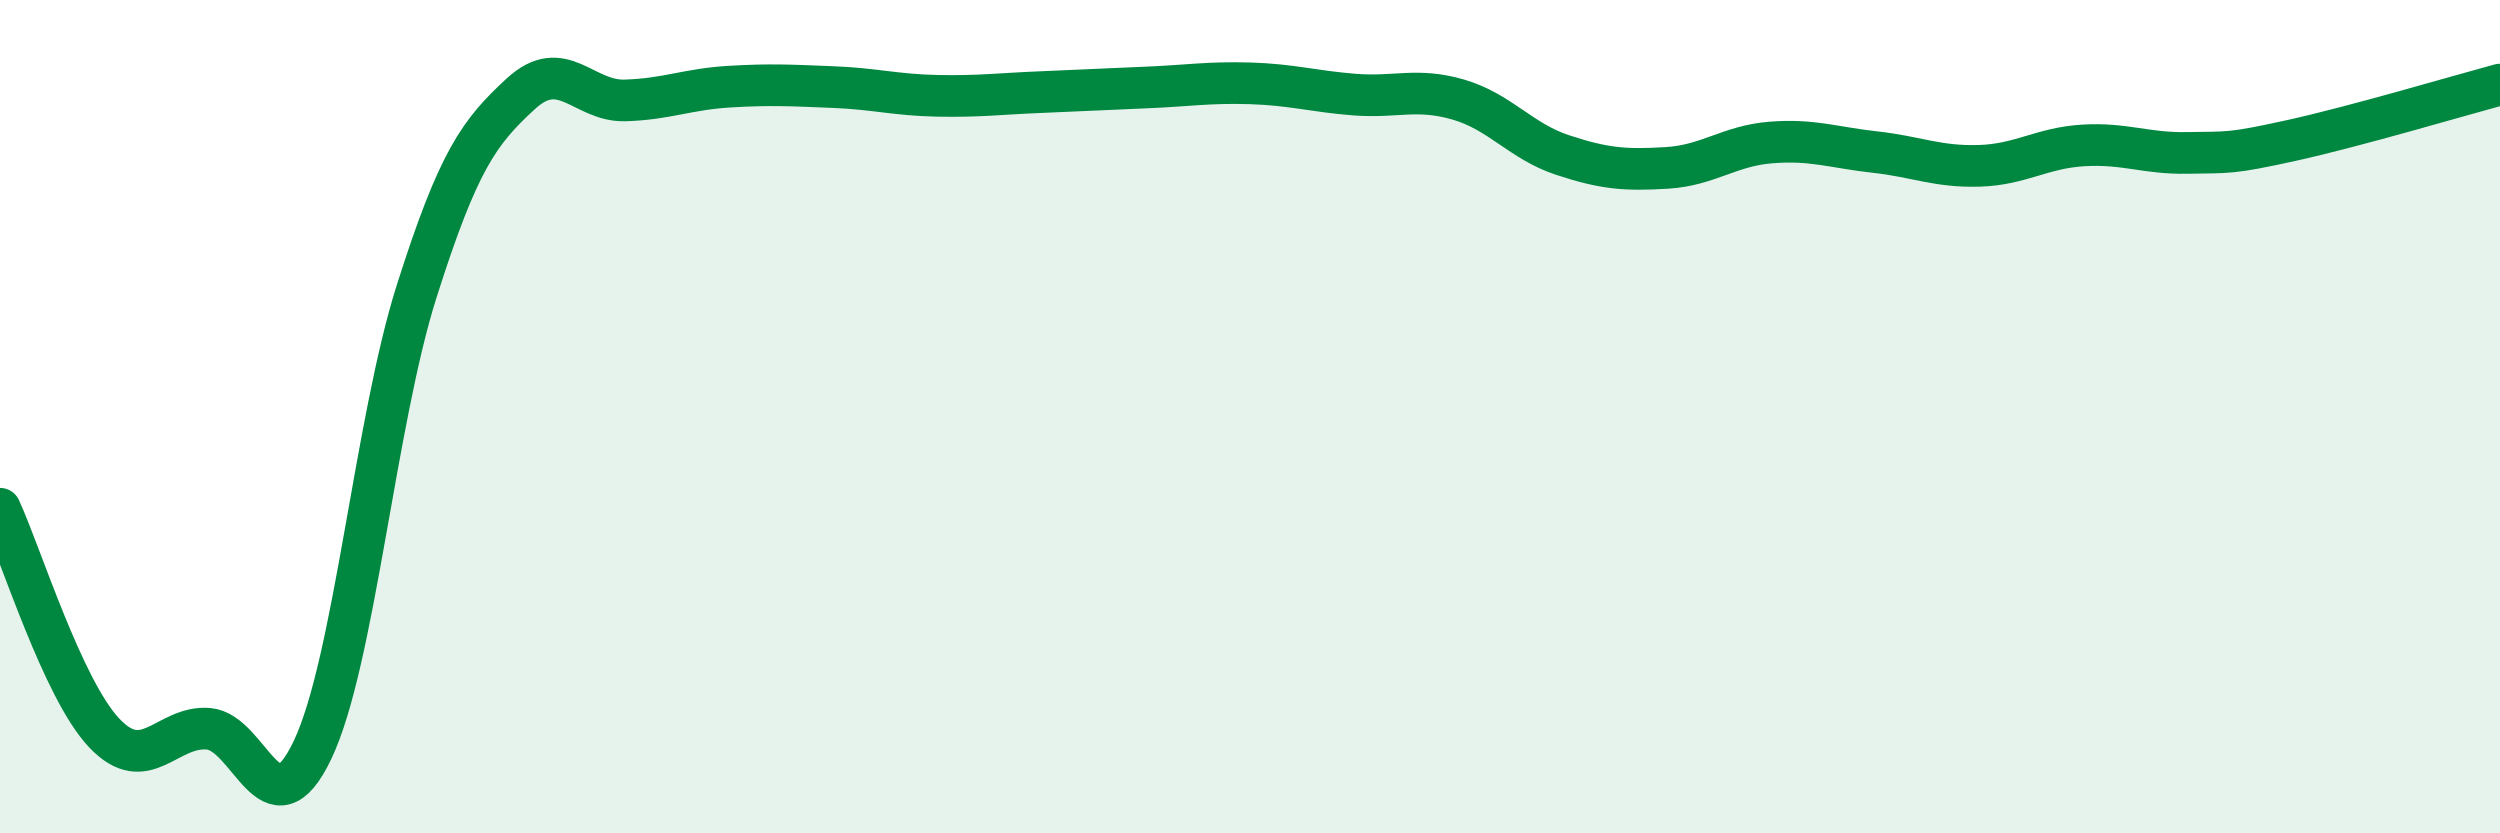
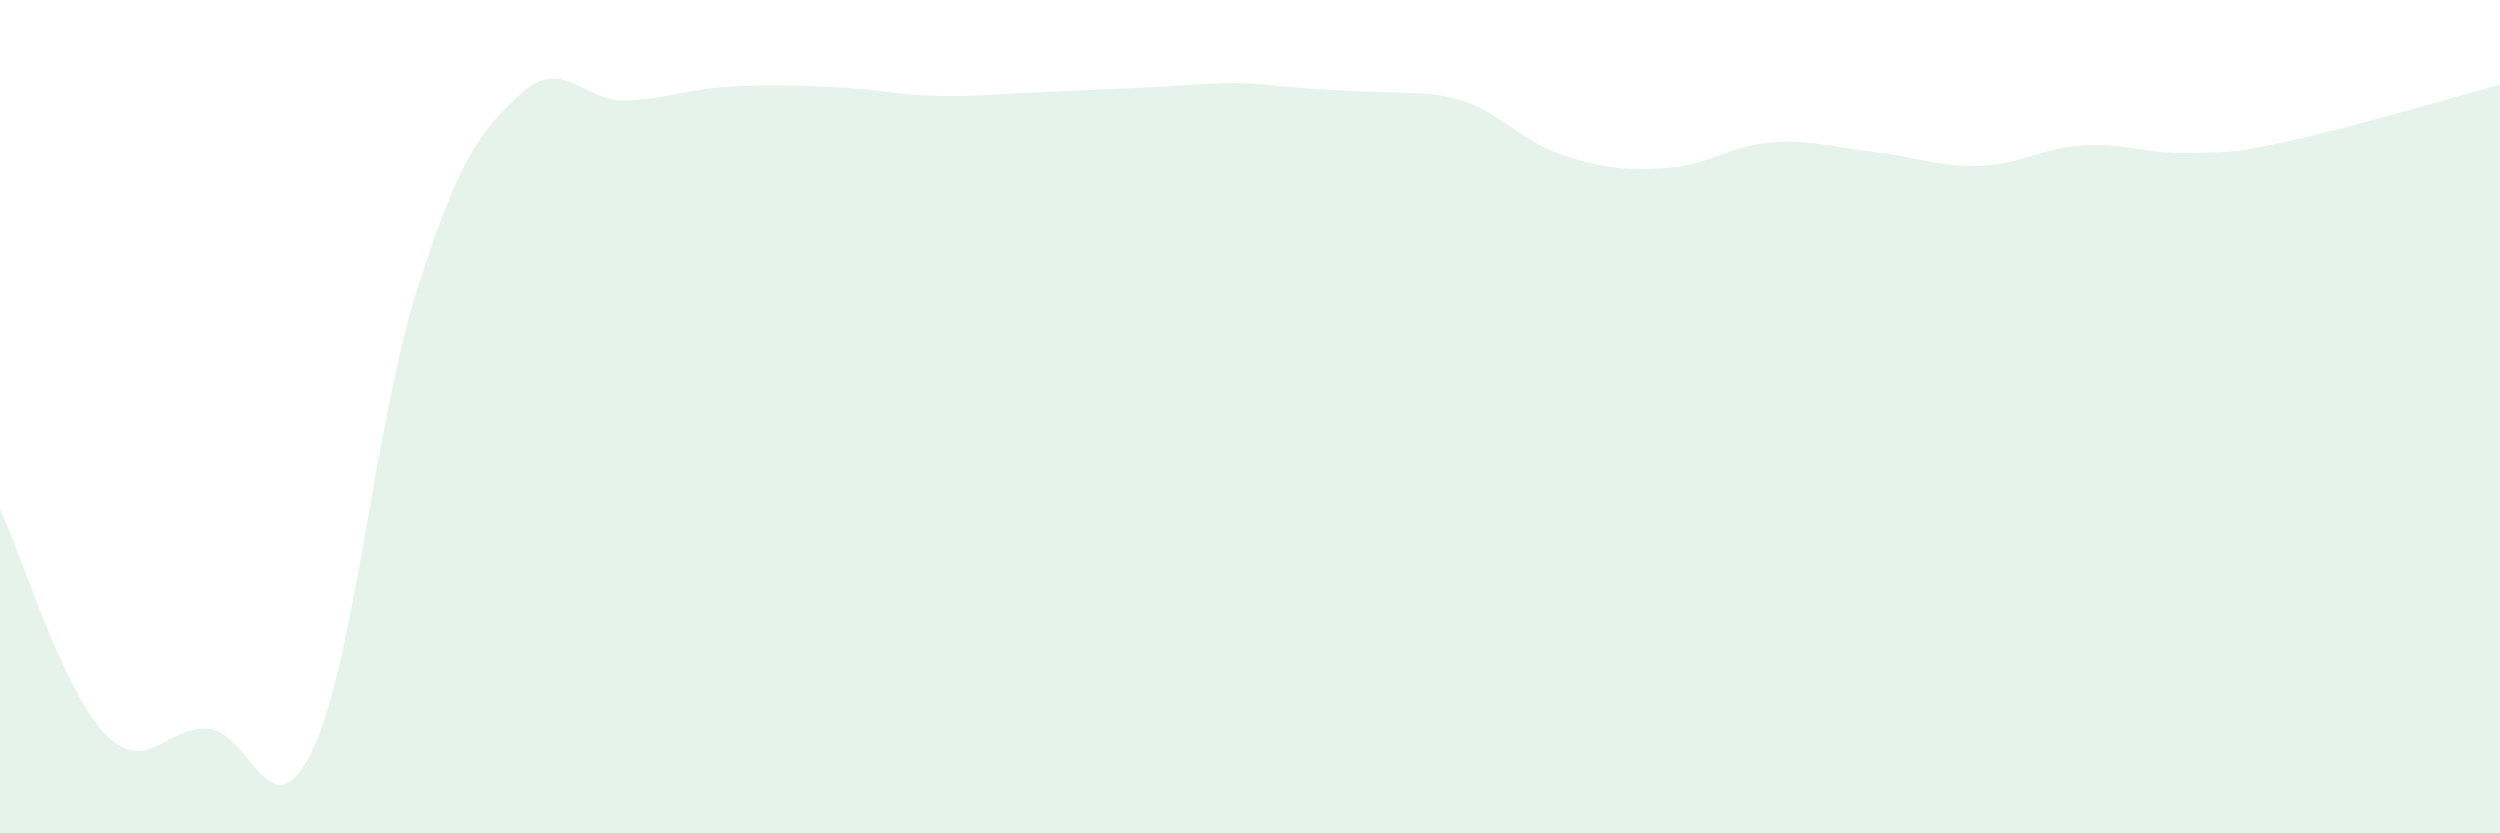
<svg xmlns="http://www.w3.org/2000/svg" width="60" height="20" viewBox="0 0 60 20">
-   <path d="M 0,12.21 C 0.5,13.29 1.5,16.53 2.5,17.59 C 3.5,18.65 4,17.41 5,17.49 C 6,17.57 6.5,20.1 7.5,18 C 8.5,15.9 9,10.14 10,6.99 C 11,3.84 11.5,3.17 12.5,2.25 C 13.5,1.33 14,2.44 15,2.41 C 16,2.38 16.5,2.14 17.5,2.08 C 18.5,2.02 19,2.05 20,2.09 C 21,2.13 21.5,2.28 22.5,2.3 C 23.5,2.32 24,2.25 25,2.21 C 26,2.17 26.5,2.14 27.5,2.1 C 28.5,2.06 29,1.97 30,2 C 31,2.03 31.5,2.19 32.5,2.27 C 33.5,2.35 34,2.1 35,2.39 C 36,2.68 36.5,3.39 37.5,3.72 C 38.5,4.05 39,4.09 40,4.03 C 41,3.97 41.5,3.5 42.5,3.42 C 43.5,3.34 44,3.54 45,3.65 C 46,3.76 46.5,4.01 47.5,3.98 C 48.5,3.95 49,3.55 50,3.49 C 51,3.43 51.5,3.69 52.5,3.67 C 53.5,3.65 53.5,3.7 55,3.37 C 56.5,3.04 59,2.3 60,2.03L60 20L0 20Z" fill="#008740" opacity="0.1" stroke-linecap="round" stroke-linejoin="round" />
-   <path d="M 0,12.21 C 0.5,13.29 1.5,16.53 2.5,17.59 C 3.5,18.65 4,17.41 5,17.49 C 6,17.57 6.5,20.1 7.5,18 C 8.5,15.9 9,10.14 10,6.99 C 11,3.84 11.5,3.17 12.5,2.25 C 13.5,1.33 14,2.44 15,2.41 C 16,2.38 16.5,2.14 17.5,2.08 C 18.5,2.02 19,2.05 20,2.09 C 21,2.13 21.5,2.28 22.5,2.3 C 23.5,2.32 24,2.25 25,2.21 C 26,2.17 26.5,2.14 27.5,2.1 C 28.5,2.06 29,1.97 30,2 C 31,2.03 31.5,2.19 32.5,2.27 C 33.5,2.35 34,2.1 35,2.39 C 36,2.68 36.5,3.39 37.5,3.72 C 38.5,4.05 39,4.09 40,4.03 C 41,3.97 41.5,3.5 42.5,3.42 C 43.5,3.34 44,3.54 45,3.65 C 46,3.76 46.5,4.01 47.5,3.98 C 48.5,3.95 49,3.55 50,3.49 C 51,3.43 51.5,3.69 52.5,3.67 C 53.5,3.65 53.5,3.7 55,3.37 C 56.5,3.04 59,2.3 60,2.03" stroke="#008740" stroke-width="1" fill="none" stroke-linecap="round" stroke-linejoin="round" />
+   <path d="M 0,12.21 C 0.5,13.29 1.5,16.53 2.5,17.59 C 3.5,18.65 4,17.41 5,17.49 C 6,17.57 6.5,20.1 7.5,18 C 8.5,15.9 9,10.14 10,6.99 C 11,3.84 11.5,3.17 12.5,2.25 C 13.5,1.33 14,2.44 15,2.41 C 16,2.38 16.5,2.14 17.5,2.08 C 18.5,2.02 19,2.05 20,2.09 C 21,2.13 21.5,2.28 22.5,2.3 C 23.5,2.32 24,2.25 25,2.21 C 26,2.17 26.5,2.14 27.5,2.1 C 28.5,2.06 29,1.97 30,2 C 33.5,2.35 34,2.1 35,2.39 C 36,2.68 36.5,3.39 37.5,3.72 C 38.5,4.05 39,4.09 40,4.03 C 41,3.97 41.5,3.5 42.5,3.42 C 43.5,3.34 44,3.54 45,3.65 C 46,3.76 46.5,4.01 47.5,3.98 C 48.5,3.95 49,3.55 50,3.49 C 51,3.43 51.5,3.69 52.5,3.67 C 53.5,3.65 53.5,3.7 55,3.37 C 56.5,3.04 59,2.3 60,2.03L60 20L0 20Z" fill="#008740" opacity="0.1" stroke-linecap="round" stroke-linejoin="round" />
</svg>